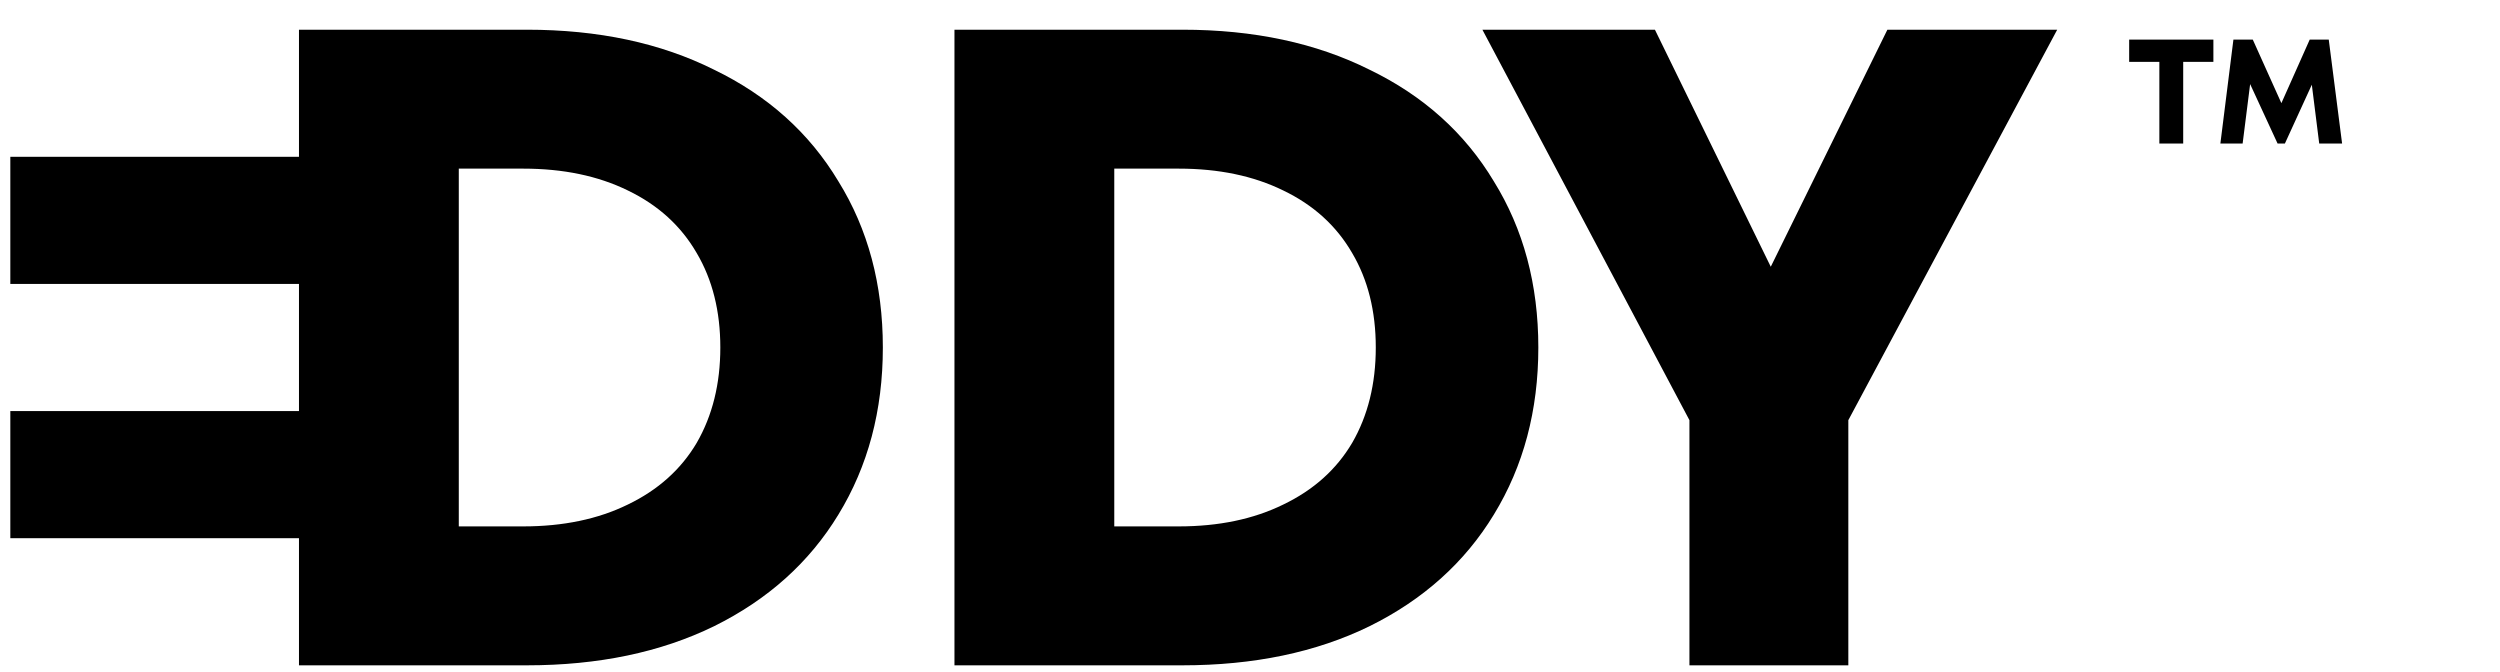
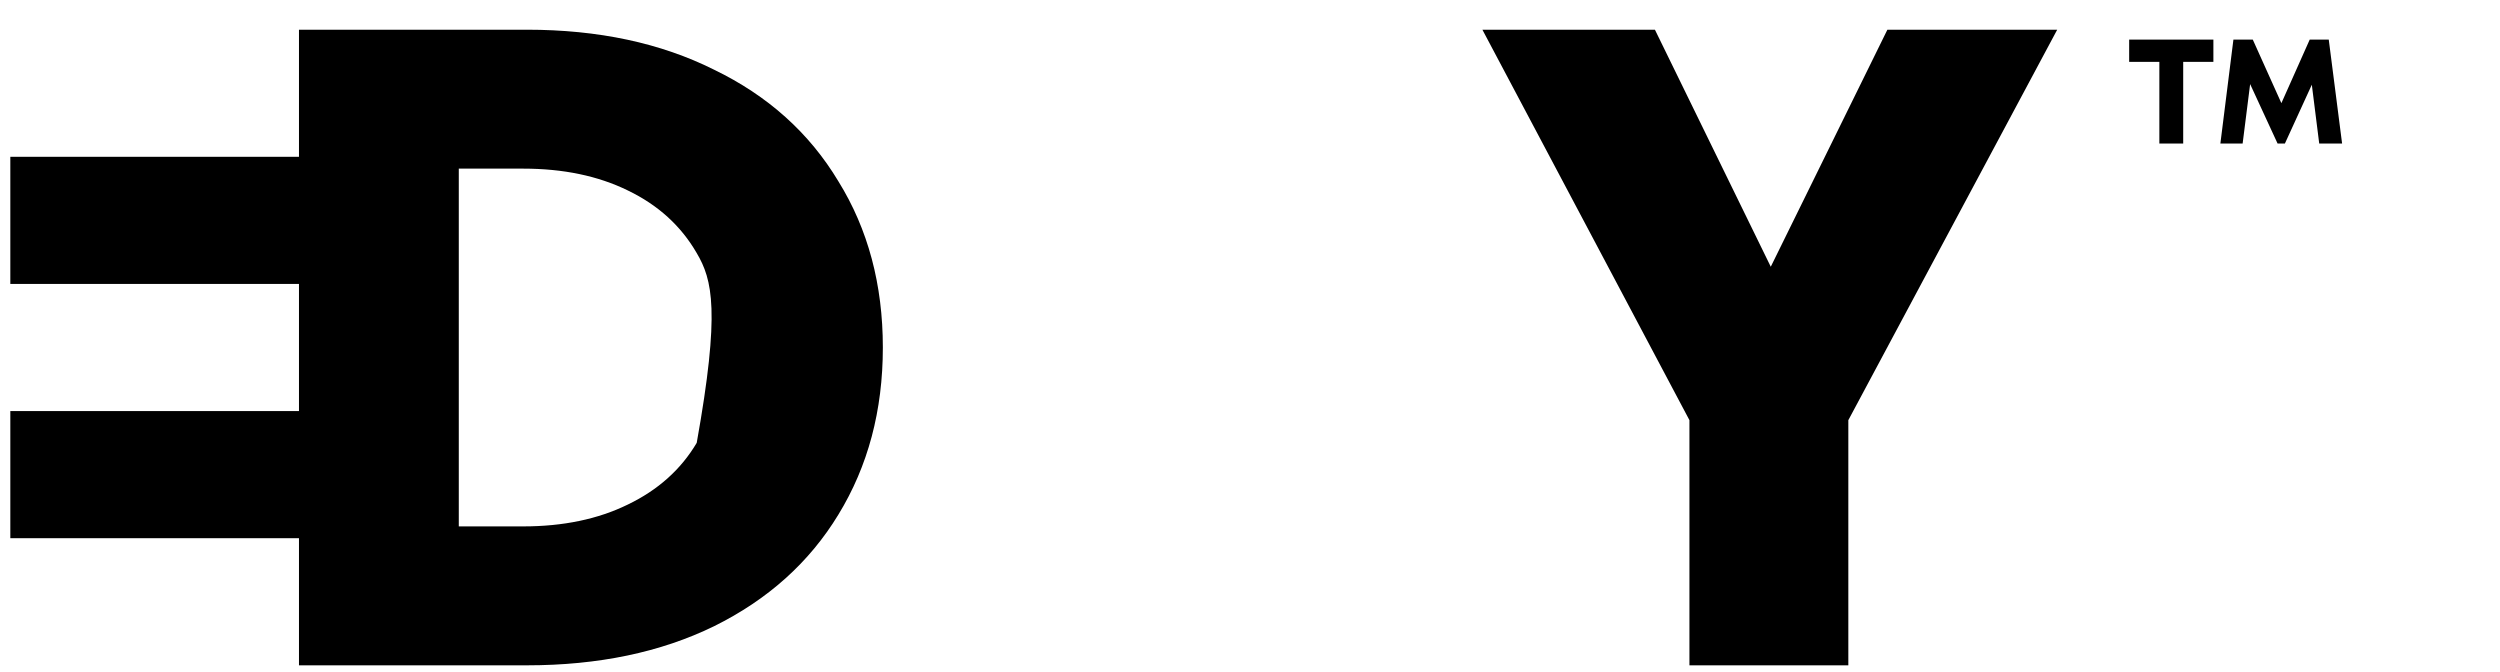
<svg xmlns="http://www.w3.org/2000/svg" width="93" height="25" viewBox="0 0 93 25" fill="none">
-   <path d="M19.601 1.105C22.258 1.105 24.578 1.6 26.56 2.591C28.564 3.559 30.107 4.944 31.188 6.745C32.291 8.524 32.842 10.585 32.842 12.927C32.842 15.269 32.291 17.341 31.188 19.143C30.107 20.922 28.564 22.306 26.56 23.297C24.578 24.265 22.258 24.75 19.601 24.75H11.122V20.021H0.384V15.292H11.122V10.563H0.384V5.834H11.122V1.105H19.601ZM17.067 19.582H19.466C20.952 19.582 22.247 19.311 23.351 18.771C24.476 18.23 25.332 17.465 25.918 16.474C26.503 15.46 26.796 14.278 26.796 12.927C26.796 11.576 26.503 10.405 25.918 9.414C25.332 8.401 24.477 7.624 23.351 7.083C22.247 6.543 20.952 6.273 19.466 6.273H17.067V19.582Z" fill="black" />
-   <path d="M35.506 1.105H43.984C46.642 1.105 48.961 1.6 50.943 2.591C52.947 3.559 54.49 4.944 55.571 6.746C56.674 8.525 57.226 10.585 57.226 12.927C57.226 15.269 56.674 17.341 55.571 19.143C54.49 20.922 52.947 22.307 50.943 23.297C48.961 24.266 46.642 24.75 43.984 24.75H35.506V1.105ZM43.849 19.582C45.336 19.582 46.63 19.312 47.734 18.771C48.86 18.231 49.716 17.465 50.301 16.474C50.887 15.461 51.179 14.278 51.179 12.927C51.179 11.576 50.887 10.405 50.301 9.414C49.716 8.401 48.86 7.624 47.734 7.084C46.63 6.543 45.336 6.273 43.849 6.273H41.451V19.582H43.849Z" fill="black" />
+   <path d="M19.601 1.105C22.258 1.105 24.578 1.6 26.56 2.591C28.564 3.559 30.107 4.944 31.188 6.745C32.291 8.524 32.842 10.585 32.842 12.927C32.842 15.269 32.291 17.341 31.188 19.143C30.107 20.922 28.564 22.306 26.56 23.297C24.578 24.265 22.258 24.75 19.601 24.75H11.122V20.021H0.384V15.292H11.122V10.563H0.384V5.834H11.122V1.105H19.601ZM17.067 19.582H19.466C20.952 19.582 22.247 19.311 23.351 18.771C24.476 18.23 25.332 17.465 25.918 16.474C26.796 11.576 26.503 10.405 25.918 9.414C25.332 8.401 24.477 7.624 23.351 7.083C22.247 6.543 20.952 6.273 19.466 6.273H17.067V19.582Z" fill="black" />
  <path d="M62.847 15.63L55.145 1.105H61.563L66.664 11.542H65.076L70.211 1.105H76.528L68.758 15.63V24.75H62.847V15.63Z" fill="black" />
  <path d="M80.328 1.876H81.215V5.34H80.328V1.876ZM79.205 1.474H82.338V2.302H79.205V1.474ZM83.083 1.474H83.804L85.081 4.312H84.656L85.921 1.474H86.63L87.126 5.34H86.275L85.921 2.526L86.275 2.55L84.998 5.34H84.726L83.438 2.55L83.781 2.526L83.426 5.34H82.598L83.083 1.474Z" fill="black" />
</svg>